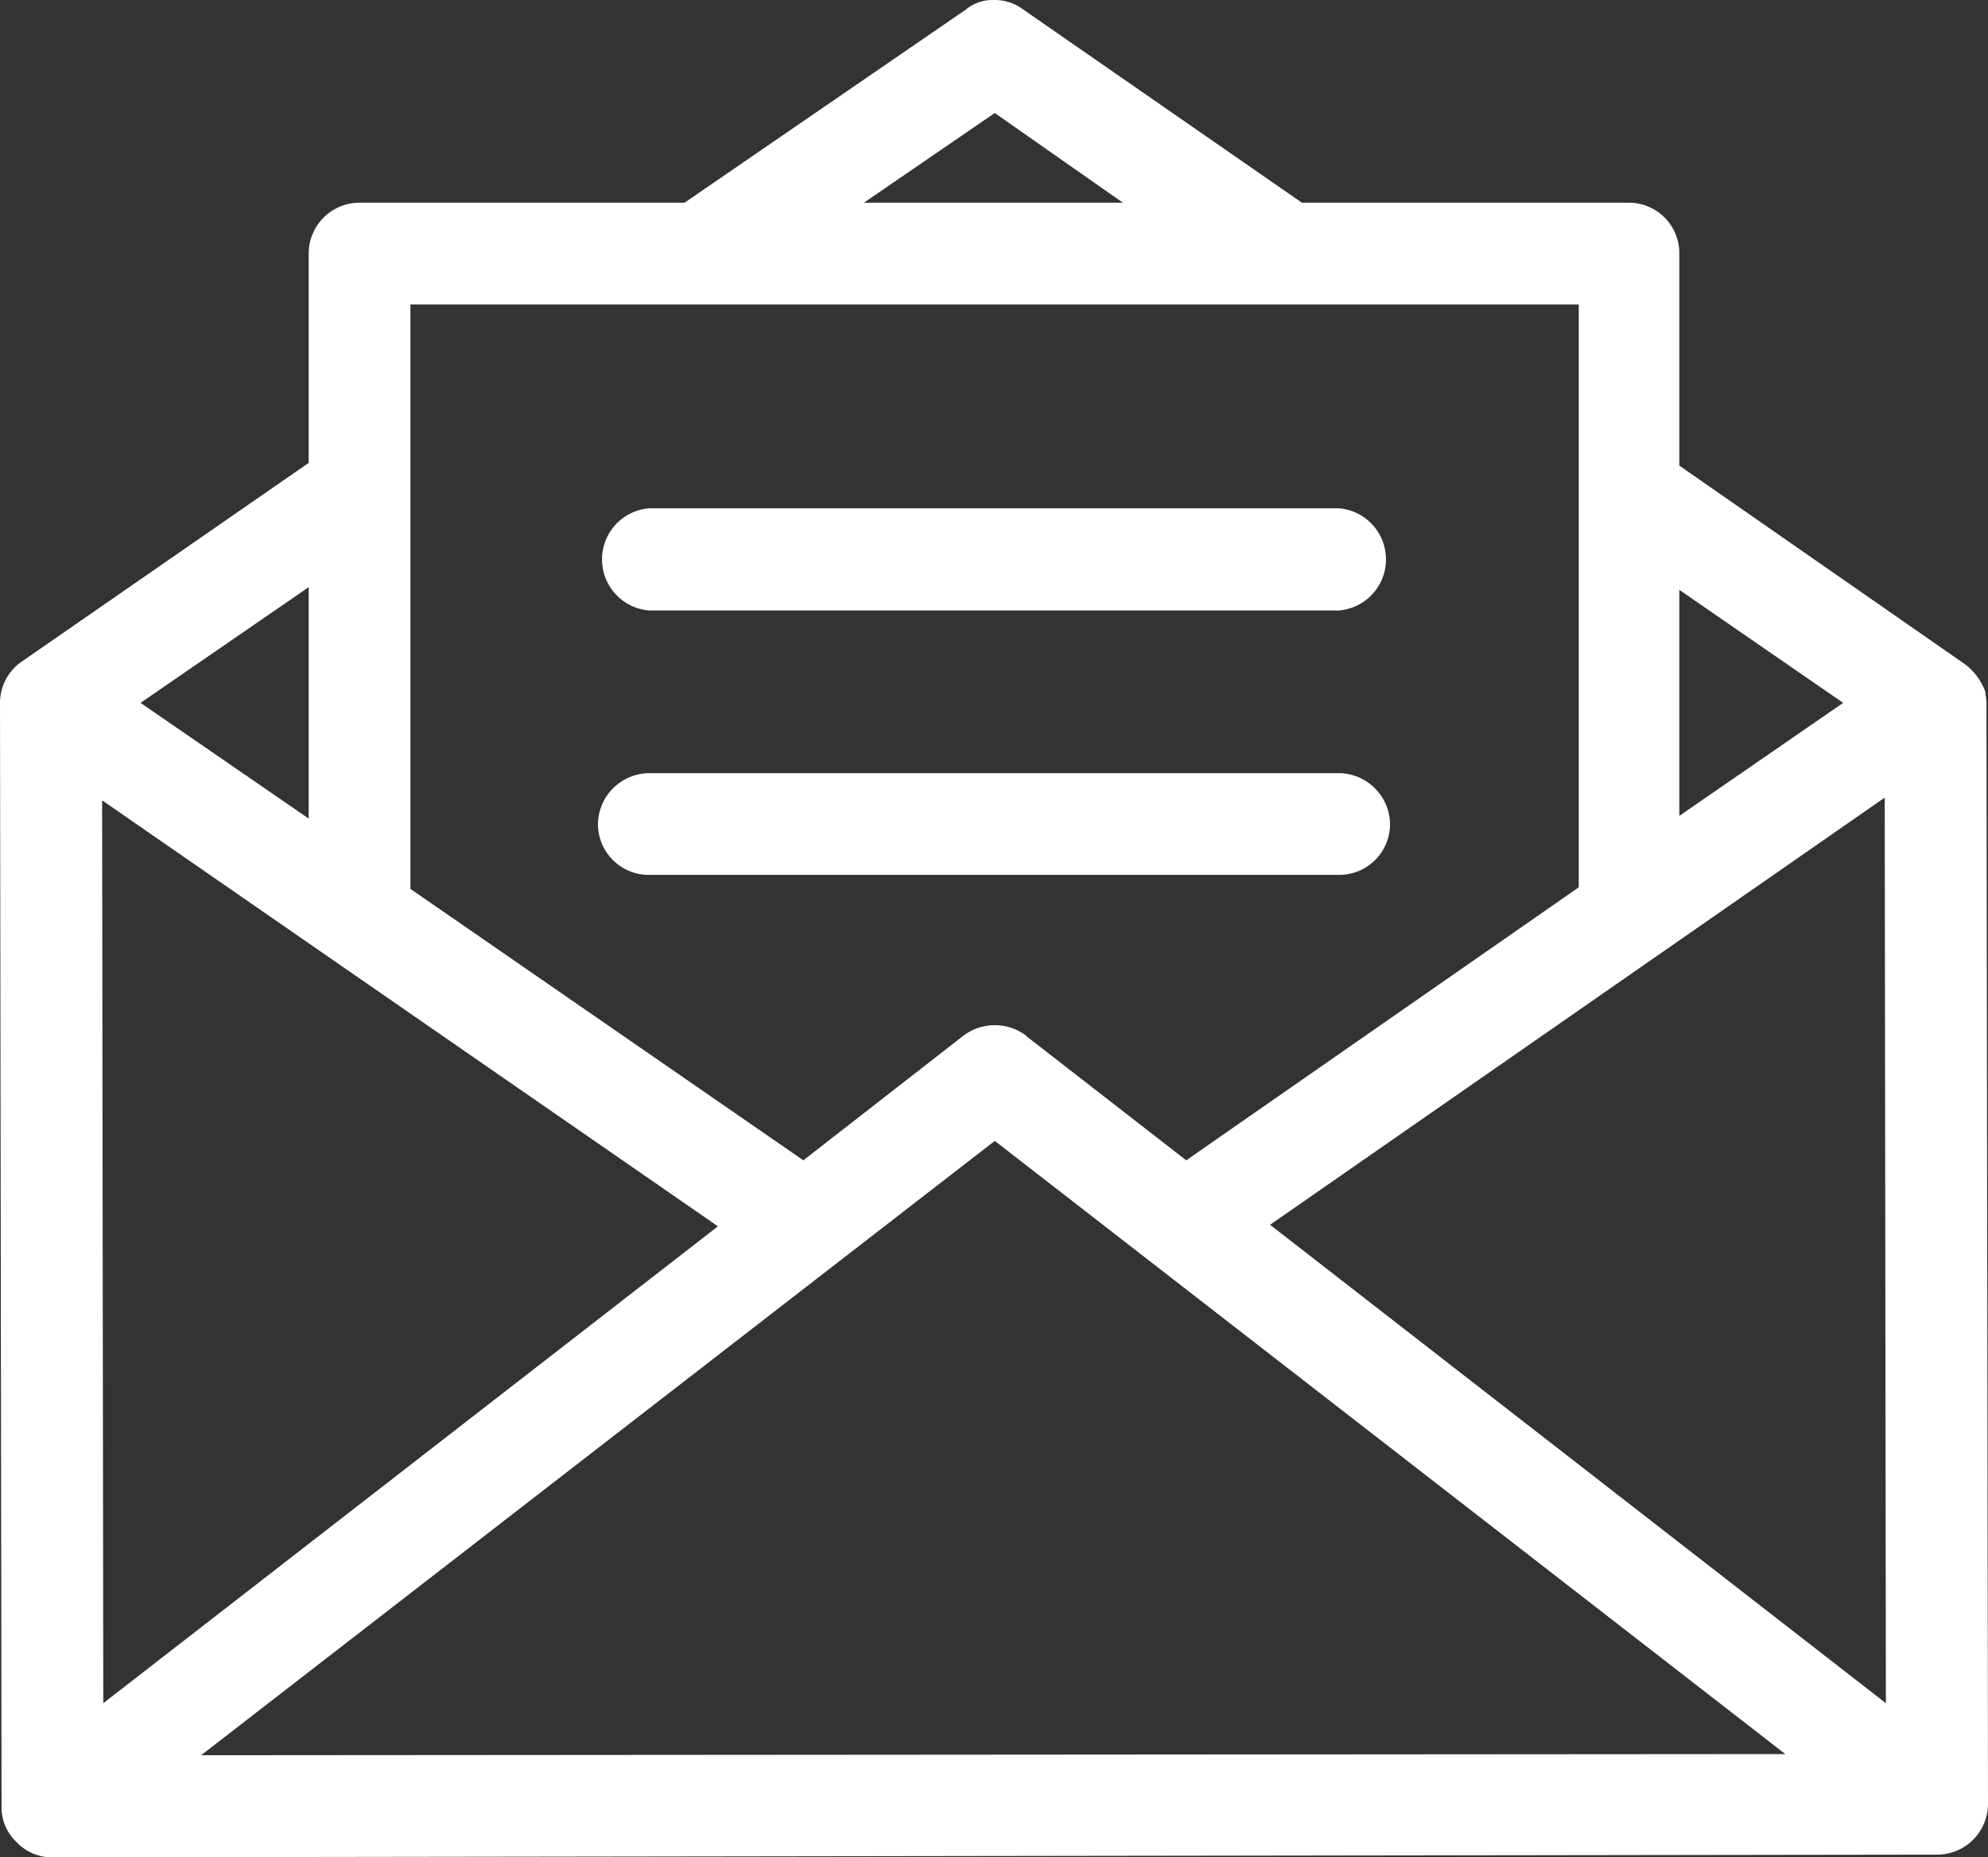
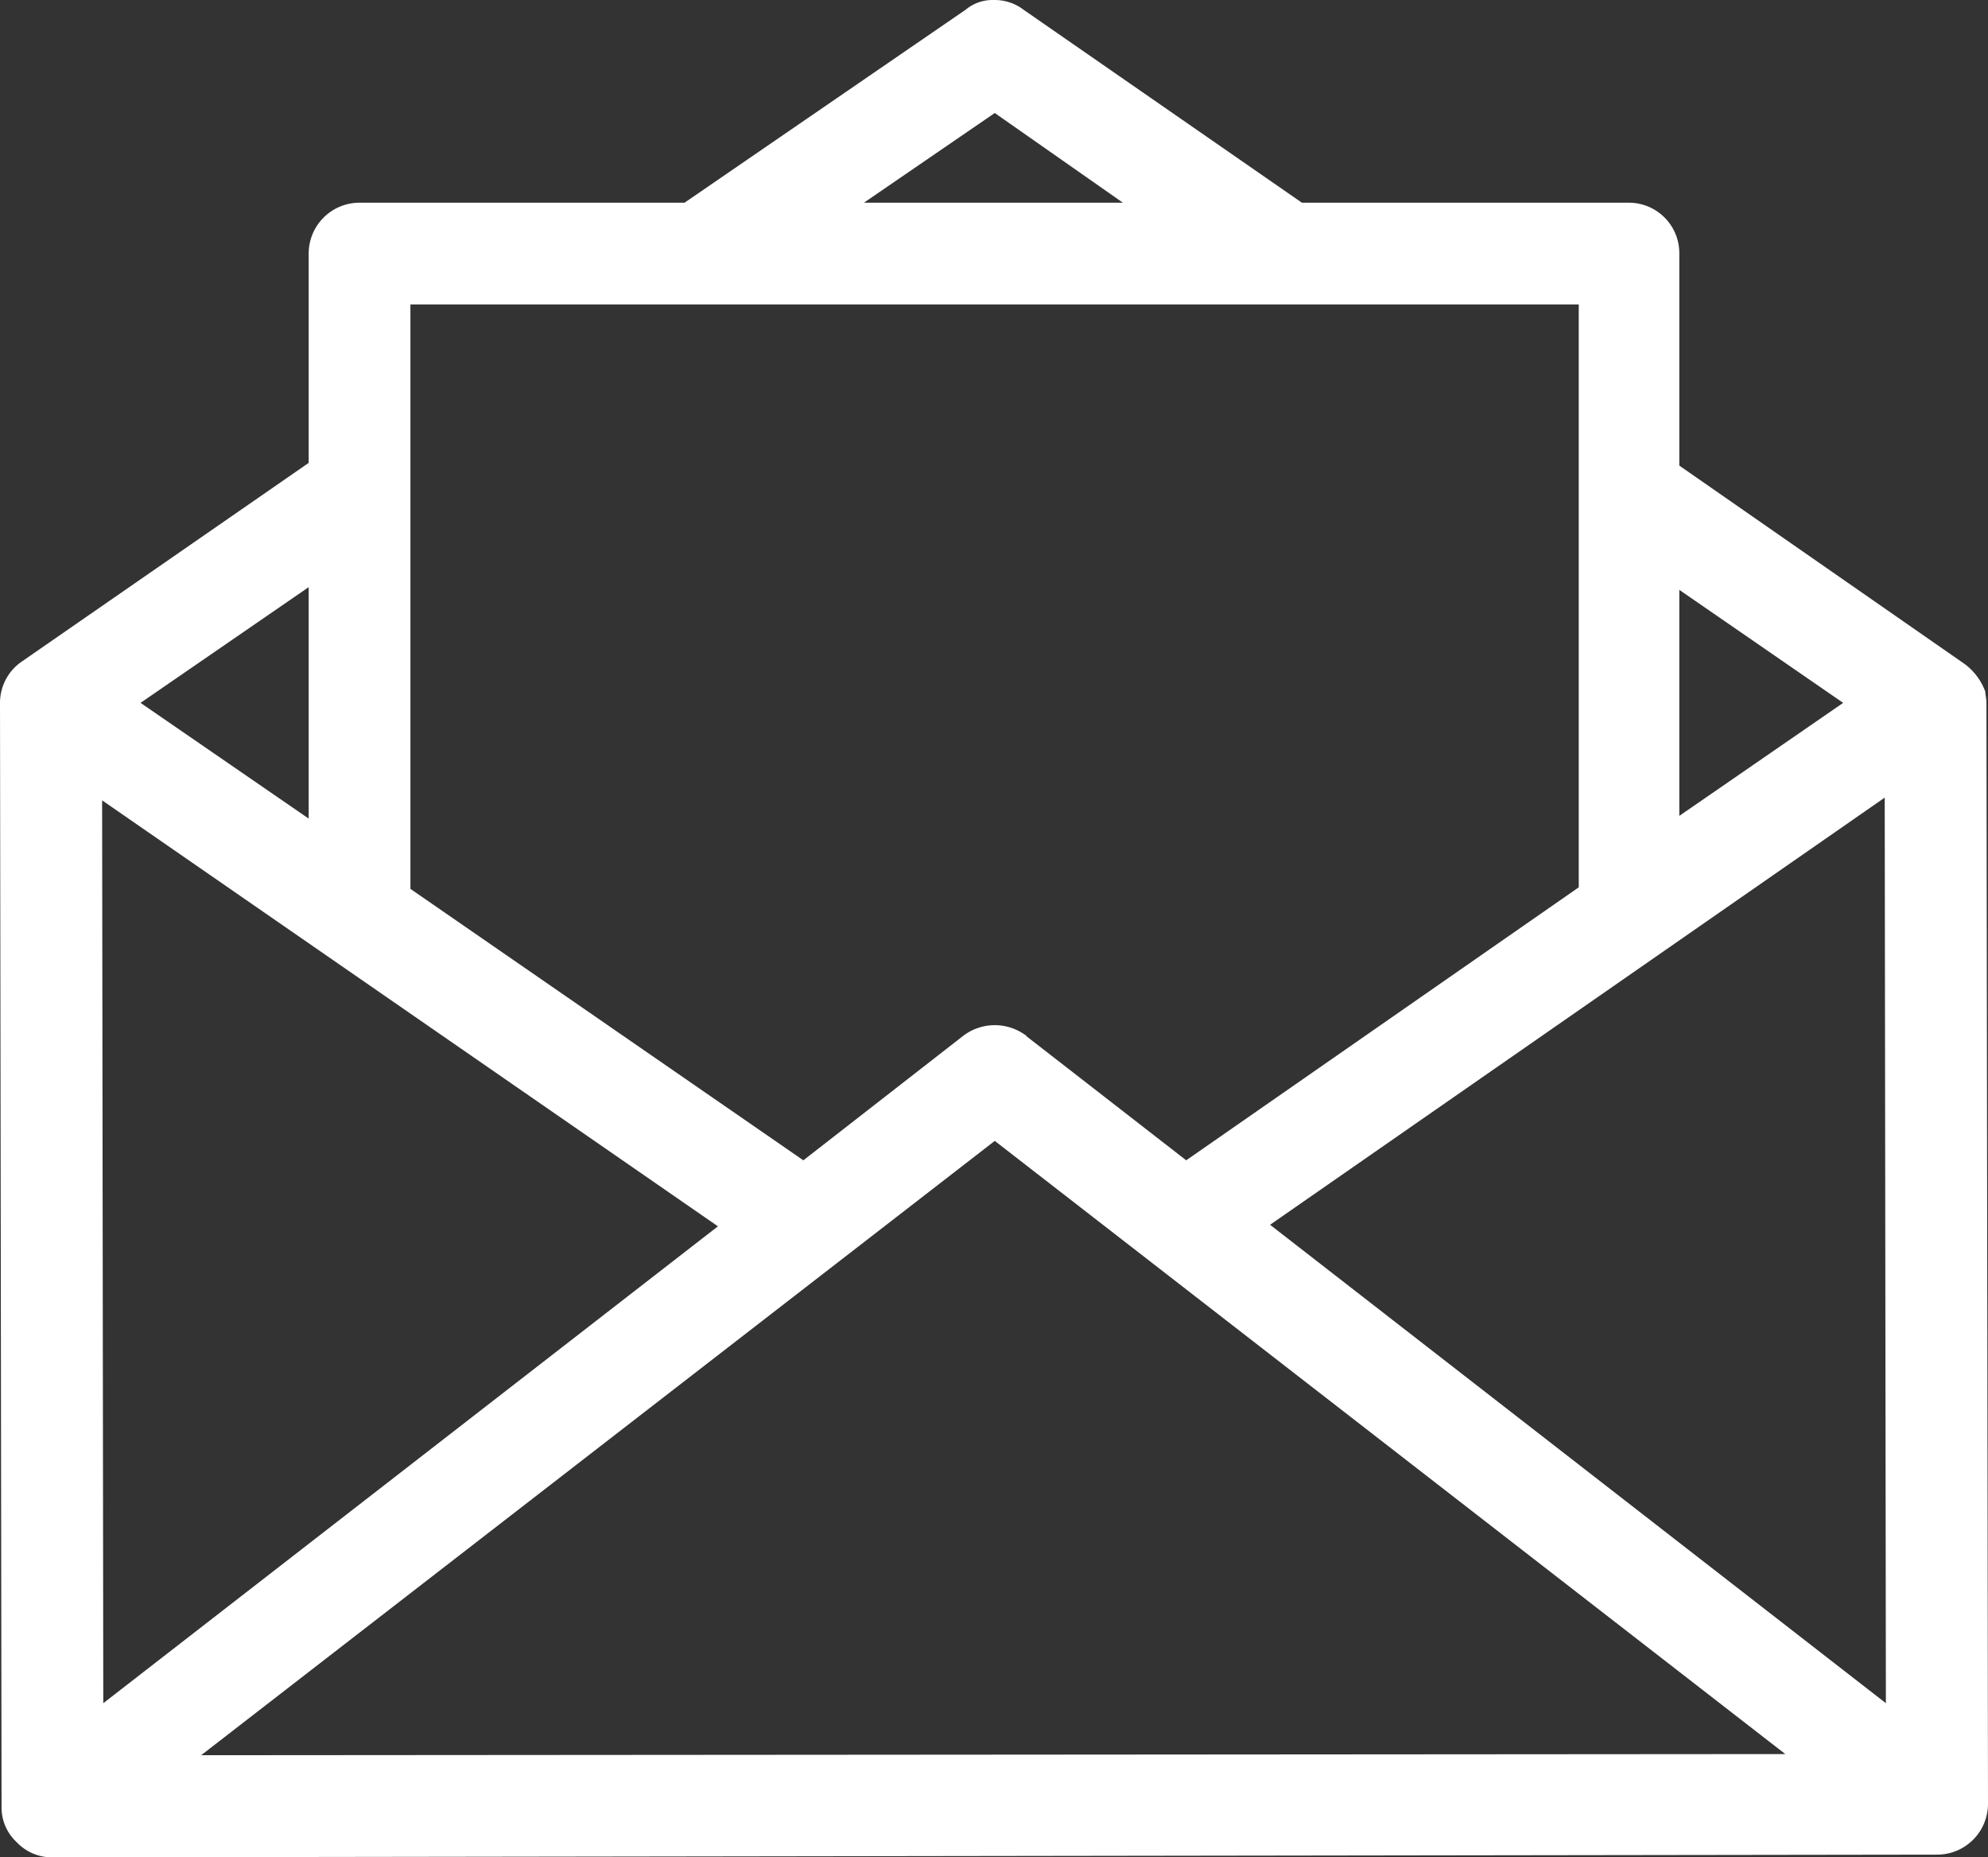
<svg xmlns="http://www.w3.org/2000/svg" viewBox="0 0 512 478.3">
  <rect x="0" y="0" width="512" height="478.3" fill="#333333" stroke="none" />
  <g id="Ebene_2" data-name="Ebene 2">
    <g id="Ebene_1-2" data-name="Ebene 1">
      <path d="M79.5,210.8,36.2,181l43.3-29.8ZM406.6,78.4V228.5L305.5,298.8l-41.2-32a.3.3,0,0,0-.3-.3,13.4,13.4,0,0,0-16,.3l-41.1,32L105.7,228.9V78.4ZM256.2,29.1l33,23.1H222.5ZM474.7,181l-42.2,29.1V151.9ZM327.1,315.4l158.3-110,.3,233.2Zm-70.9-21.6L459.8,451.7l-408,.3Zm-71.3,22L26.6,438.6l-.3-232.5ZM511.6,181c0-1.1-.3-2.2-.3-2.9A15.5,15.5,0,0,0,506,171l-73.5-51.1V65.3a13,13,0,0,0-12.8-13.1H335.3L263.6,2.5A12.2,12.2,0,0,0,256.2,0h-.4a10.8,10.8,0,0,0-7.1,2.5L176.3,52.2H92.6A13.1,13.1,0,0,0,79.5,65.3v53.9L5.7,170.3A12.9,12.9,0,0,0,0,181H0L.4,465.2a12.2,12.2,0,0,0,3.9,9.2,12.5,12.5,0,0,0,9.2,3.9h0l485.4-.7A13.1,13.1,0,0,0,512,464.5Z" fill="#fff" />
-       <path d="M167.1,157.2H344.9a13.2,13.2,0,0,0,0-26.3H167.1a13.2,13.2,0,0,0,0,26.3Z" fill="#fff" />
-       <path d="M167.1,225.3H344.9A13.1,13.1,0,0,0,358,212.2a13.3,13.3,0,0,0-13.1-13.1H167.1A13.3,13.3,0,0,0,154,212.2a13.1,13.1,0,0,0,13.1,13.1Z" fill="#fff" />
    </g>
  </g>
</svg>